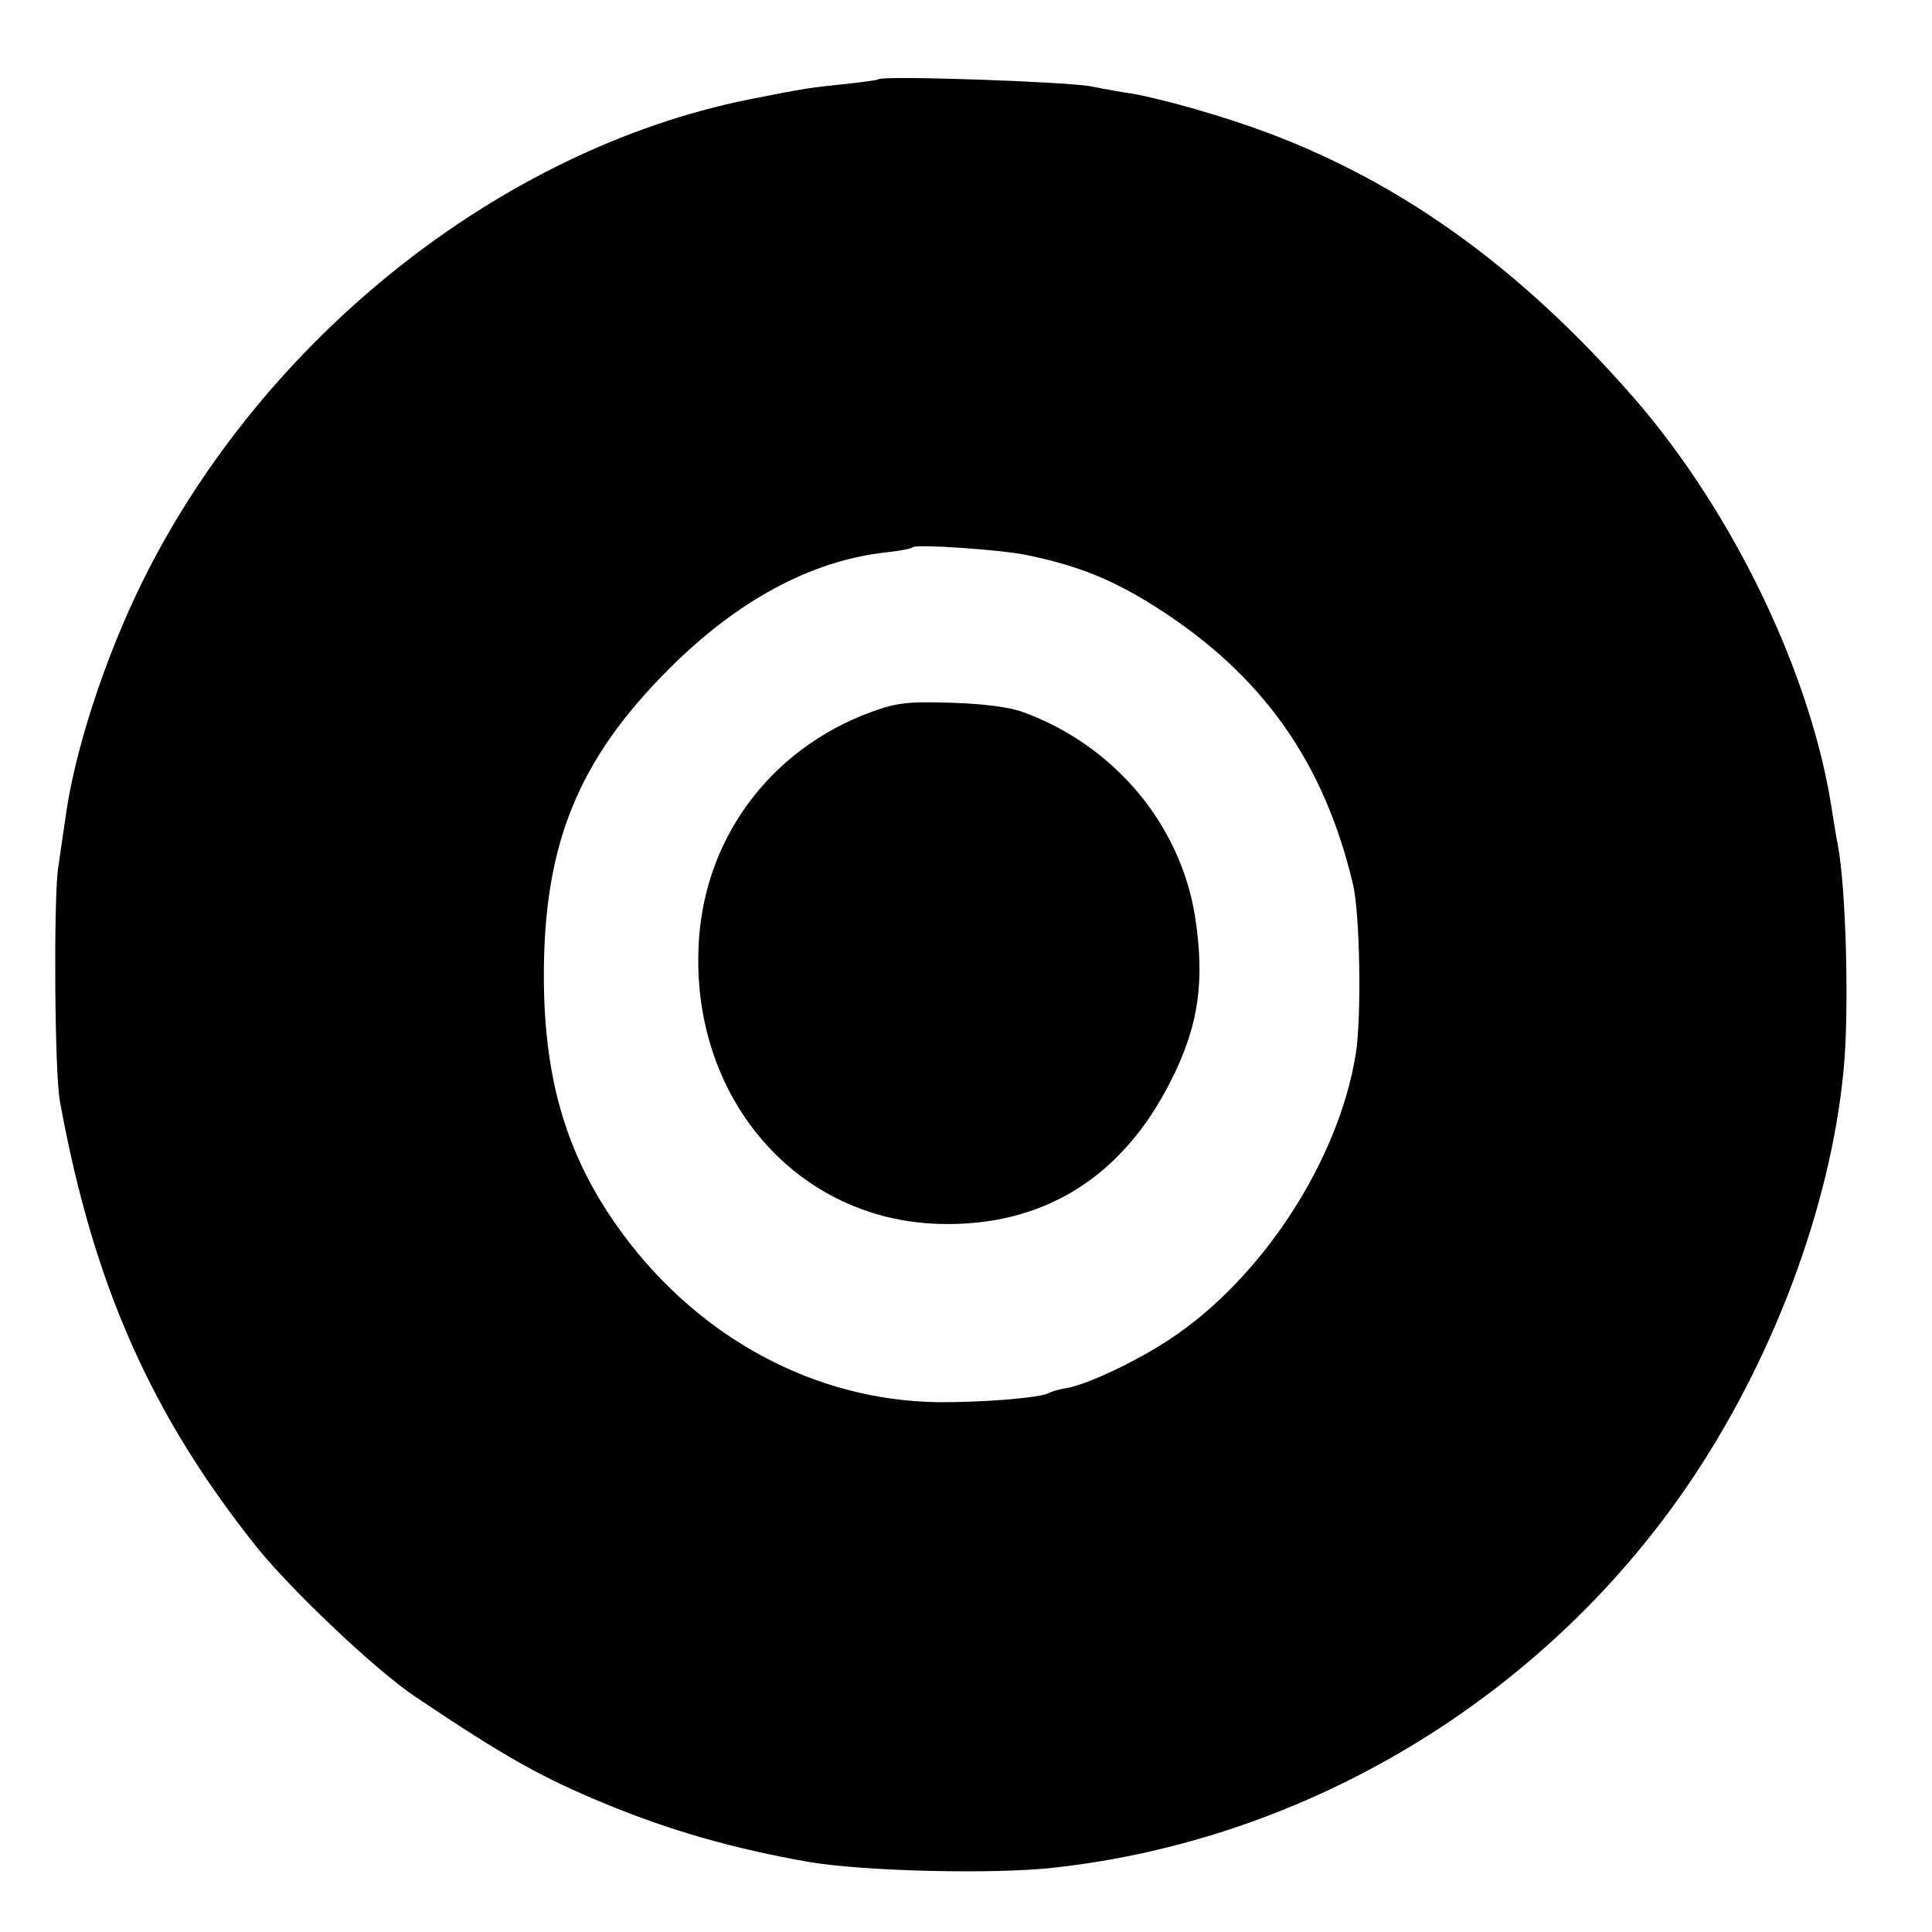
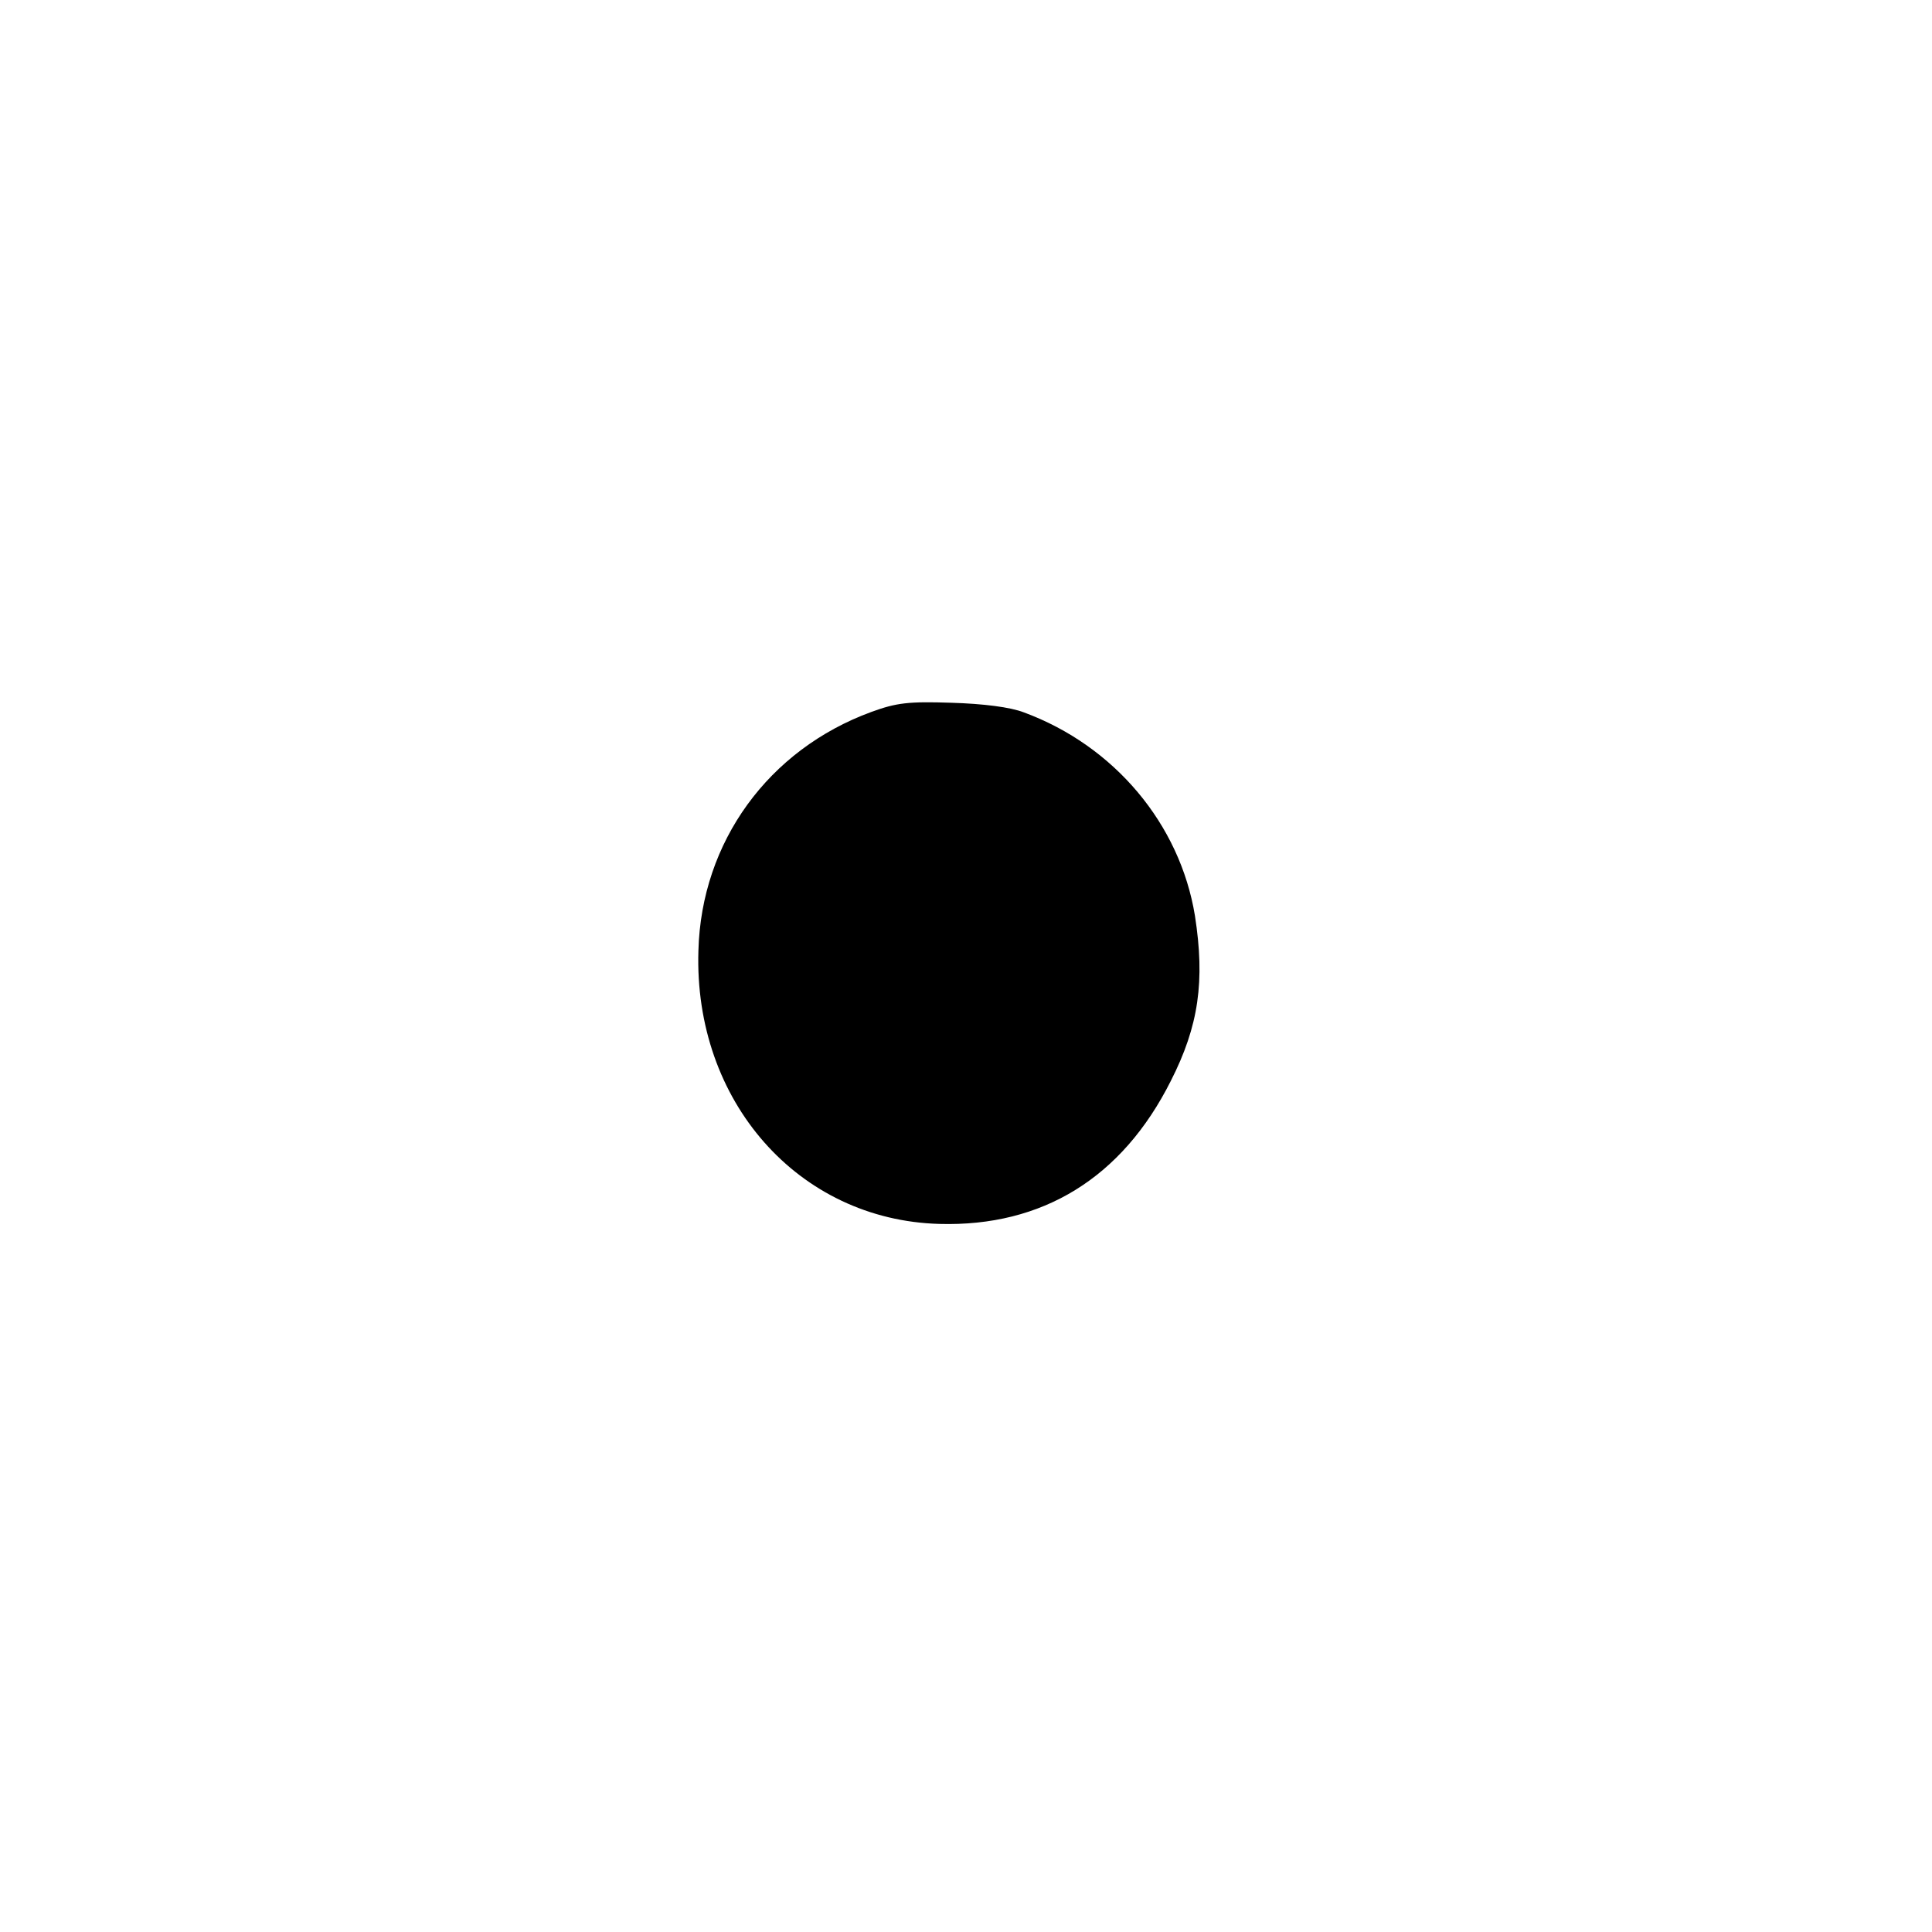
<svg xmlns="http://www.w3.org/2000/svg" version="1.0" width="16pt" height="16pt" viewBox="0 0 16 16" preserveAspectRatio="xMidYMid meet">
  <g transform="translate(0,16) scale(0.004,-0.004)" fill="#000000" stroke="none">
-     <path d="M1819 3836 c-2 -2 -33 -6 -69 -10 -70 -7 -85 -9 -200 -32 -515 -104 -1006 -495 -1255 -998 -79 -160 -142 -355 -160 -493 -3 -21 -10 -67 -15 -103 -9 -69 -7 -421 4 -480 69 -379 189 -650 409 -925 72 -89 246 -254 327 -308 183 -123 261 -167 392 -221 135 -56 268 -94 423 -121 111 -19 378 -26 505 -12 524 57 1010 349 1311 787 177 257 299 580 326 865 12 120 5 377 -12 466 -3 13 -7 41 -11 64 -41 283 -204 623 -411 861 -232 266 -476 443 -758 549 -94 35 -214 69 -280 81 -16 2 -55 9 -85 15 -51 10 -432 23 -441 15z m306 -985 c107 -22 179 -51 270 -109 218 -139 346 -319 406 -572 15 -61 18 -279 6 -352 -36 -223 -196 -467 -387 -592 -70 -46 -168 -92 -212 -100 -15 -2 -31 -7 -36 -10 -17 -10 -139 -20 -232 -19 -252 4 -489 131 -649 346 -115 155 -165 316 -165 537 0 273 71 447 259 635 141 141 292 223 446 241 30 3 56 8 59 11 7 7 181 -5 235 -16z" />
    <path d="M1804 2526 c-213 -78 -352 -269 -358 -494 -10 -312 207 -558 499 -566 213 -6 378 95 479 296 58 114 71 207 50 342 -31 190 -167 352 -354 421 -28 11 -84 18 -150 20 -89 3 -114 0 -166 -19z" />
  </g>
</svg>